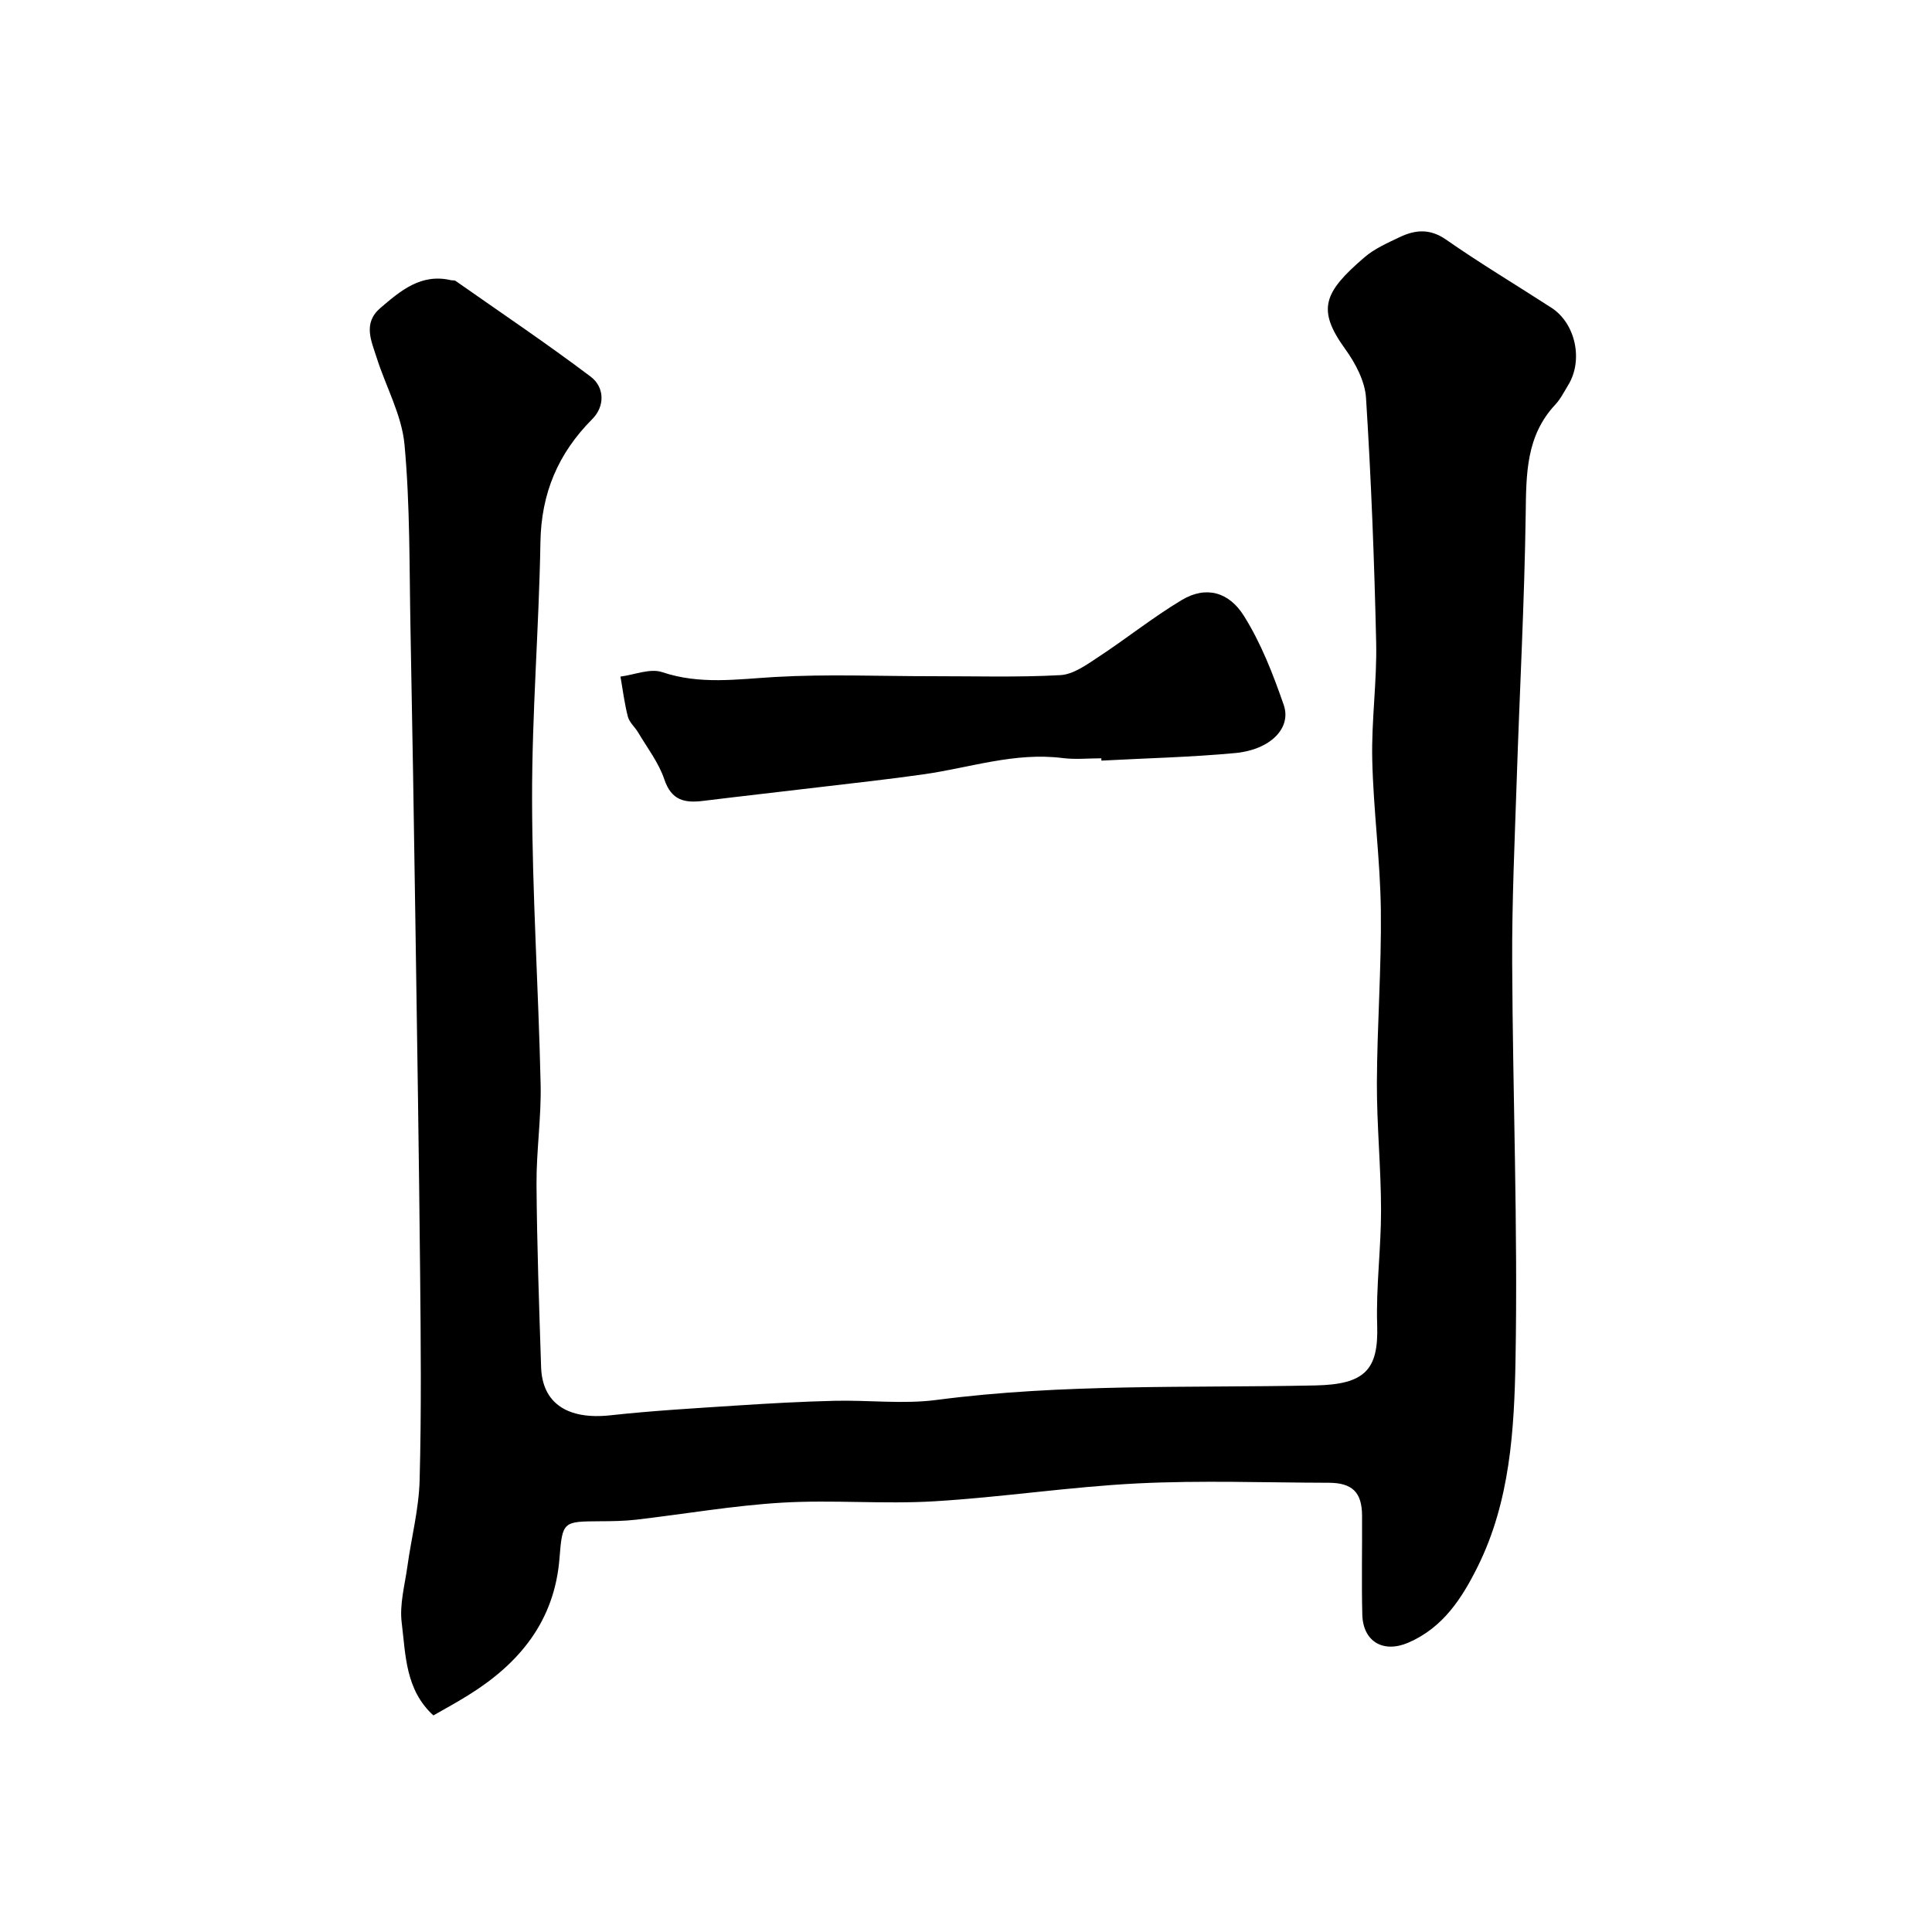
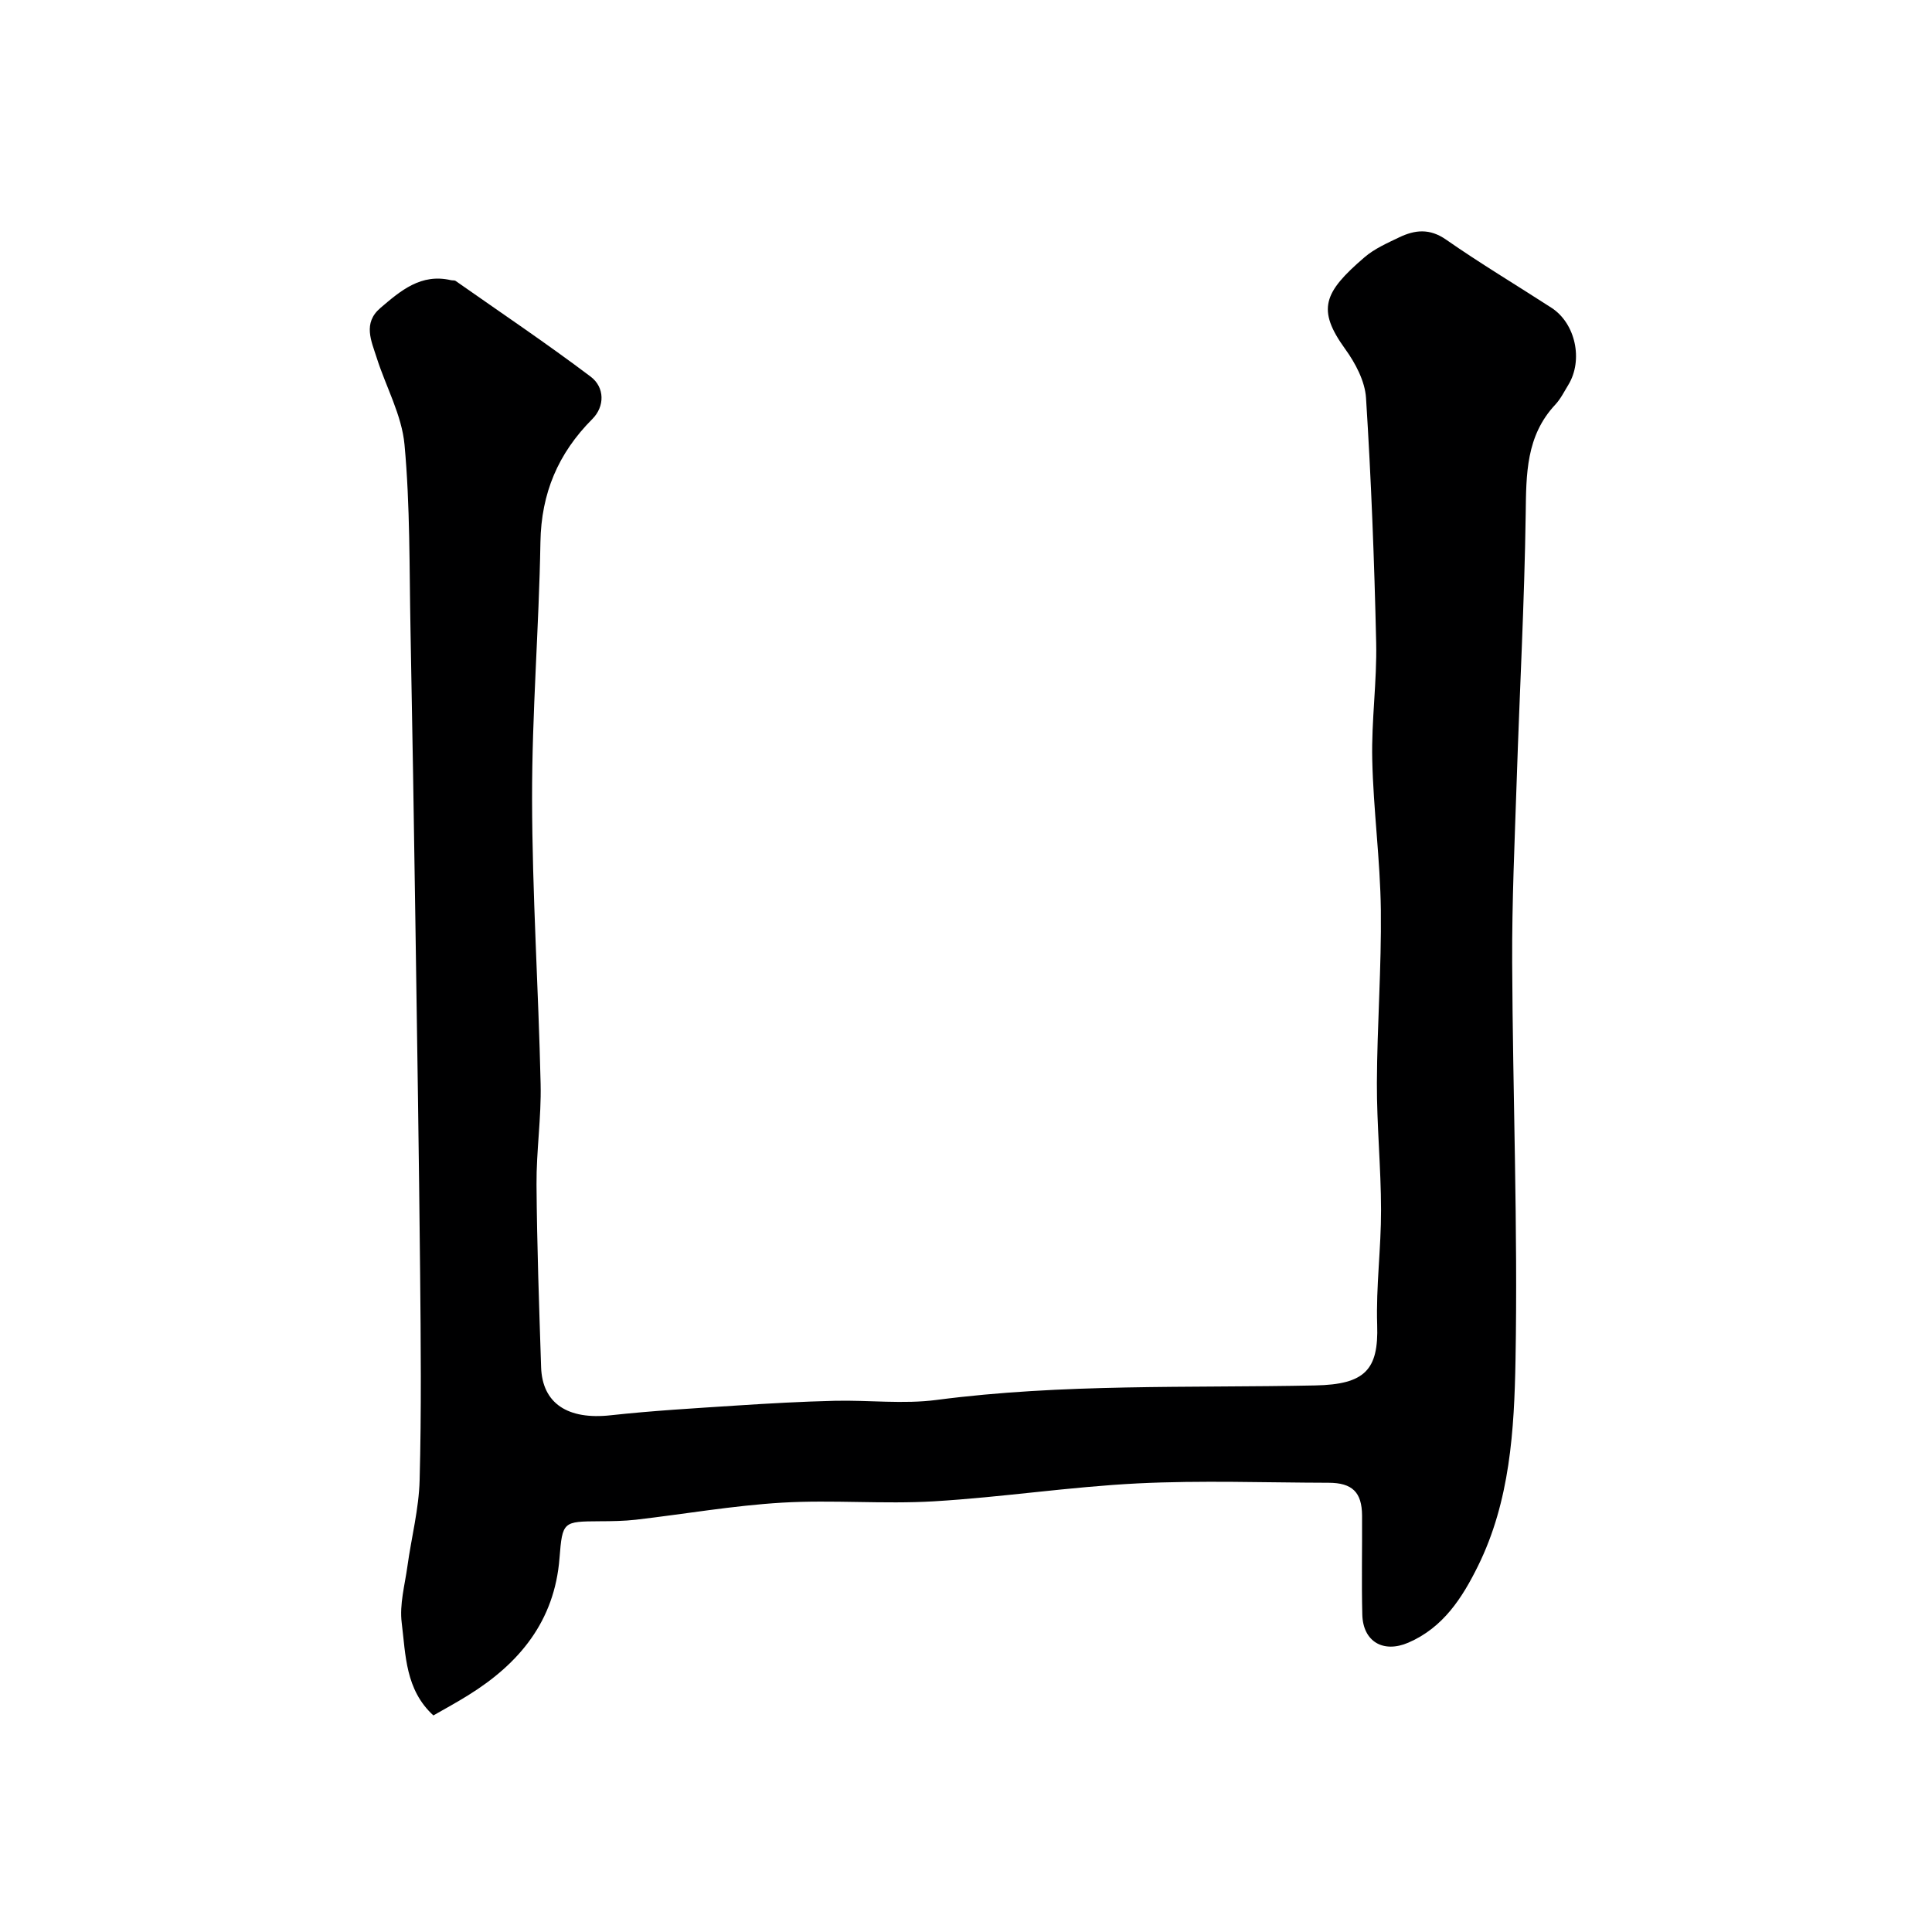
<svg xmlns="http://www.w3.org/2000/svg" enable-background="new 0 0 400 400" viewBox="0 0 400 400">
  <path d="m89.73 355.16c-5.82-5.32-5.73-12.53-6.56-19.18-.48-3.79.64-7.8 1.18-11.69.82-5.96 2.38-11.89 2.53-17.86.38-14.32.24-28.66.1-42.99-.24-24.27-.62-48.53-.98-72.8-.3-20.1-.62-40.2-1.01-60.3-.25-12.77-.07-25.59-1.24-38.28-.56-6.12-3.85-11.97-5.76-17.99-1.11-3.49-2.91-7.17.77-10.31 4.2-3.59 8.41-7.2 14.61-5.75.32.07.73-.01.97.16 9.35 6.56 18.84 12.94 27.95 19.81 2.93 2.21 2.95 6.17.34 8.78-7.08 7.11-10.57 15.35-10.74 25.48-.3 17.71-1.76 35.4-1.73 53.1.03 19.7 1.33 39.4 1.77 59.11.16 6.92-.9 13.87-.85 20.8.09 12.6.54 25.2.95 37.8.24 7.55 5.56 10.94 14.38 9.97 8.67-.95 17.39-1.45 26.1-2.02 6.76-.44 13.53-.82 20.3-.98 7.04-.17 14.19.73 21.11-.18 26.07-3.41 52.25-2.46 78.4-3 10.27-.21 13.12-3.22 12.81-12.54-.26-7.91.82-15.87.8-23.8-.01-8.77-.89-17.54-.86-26.3.05-11.94.96-23.87.82-35.8-.13-10.38-1.55-20.73-1.78-31.11-.19-8.09.99-16.21.81-24.3-.38-16.88-1.03-33.75-2.1-50.6-.22-3.48-2.2-7.21-4.32-10.14-5.91-8.19-4.47-11.7 4.01-18.99 2.06-1.77 4.7-2.93 7.2-4.13 3.25-1.55 6.29-1.88 9.68.48 7.1 4.95 14.55 9.4 21.82 14.11 4.99 3.23 6.62 10.83 3.49 15.97-.85 1.39-1.6 2.91-2.69 4.08-6.08 6.49-6.02 14.39-6.13 22.62-.26 18.37-1.26 36.74-1.86 55.11-.42 12.6-1 25.2-.94 37.8.12 27.43 1.19 54.88.69 82.3-.26 14.43-1.13 29.19-7.77 42.63-3.27 6.62-7.21 12.75-14.41 15.86-5.18 2.24-9.4-.2-9.54-5.81-.17-6.83-.01-13.67-.05-20.5-.03-4.82-2.02-6.78-6.93-6.79-13.17-.03-26.36-.52-39.49.13-14.09.7-28.11 2.87-42.2 3.71-10.46.62-21.02-.34-31.48.28-10.11.6-20.15 2.36-30.24 3.53-2.46.28-4.96.31-7.45.32-7.63.05-7.77.01-8.37 7.63-1.02 13.02-8.28 21.8-18.88 28.38-2.35 1.47-4.77 2.78-7.23 4.19z" fill="#000001" />
-   <path d="m228.02 157c-2.67 0-5.37.28-7.99-.05-9.87-1.26-19.16 1.98-28.7 3.35-7.28 1.04-14.6 1.83-21.9 2.7-7.96.95-15.93 1.84-23.9 2.82-3.78.46-6.52-.1-7.98-4.44-1.16-3.46-3.53-6.52-5.42-9.72-.66-1.12-1.81-2.07-2.13-3.26-.71-2.72-1.05-5.54-1.54-8.32 2.9-.37 6.14-1.76 8.64-.92 7.82 2.63 15.5 1.46 23.39 1 10.79-.62 21.65-.15 32.48-.16 8.85-.01 17.72.26 26.55-.22 2.66-.14 5.38-2.1 7.77-3.68 5.86-3.84 11.36-8.26 17.36-11.86 5.13-3.07 9.82-1.59 12.85 3.21 3.57 5.66 6.07 12.12 8.28 18.49 1.67 4.81-2.78 9.29-10.02 9.97-9.21.86-18.48 1.07-27.73 1.57.01-.16 0-.32-.01-.48z" fill="#000001" />
</svg>